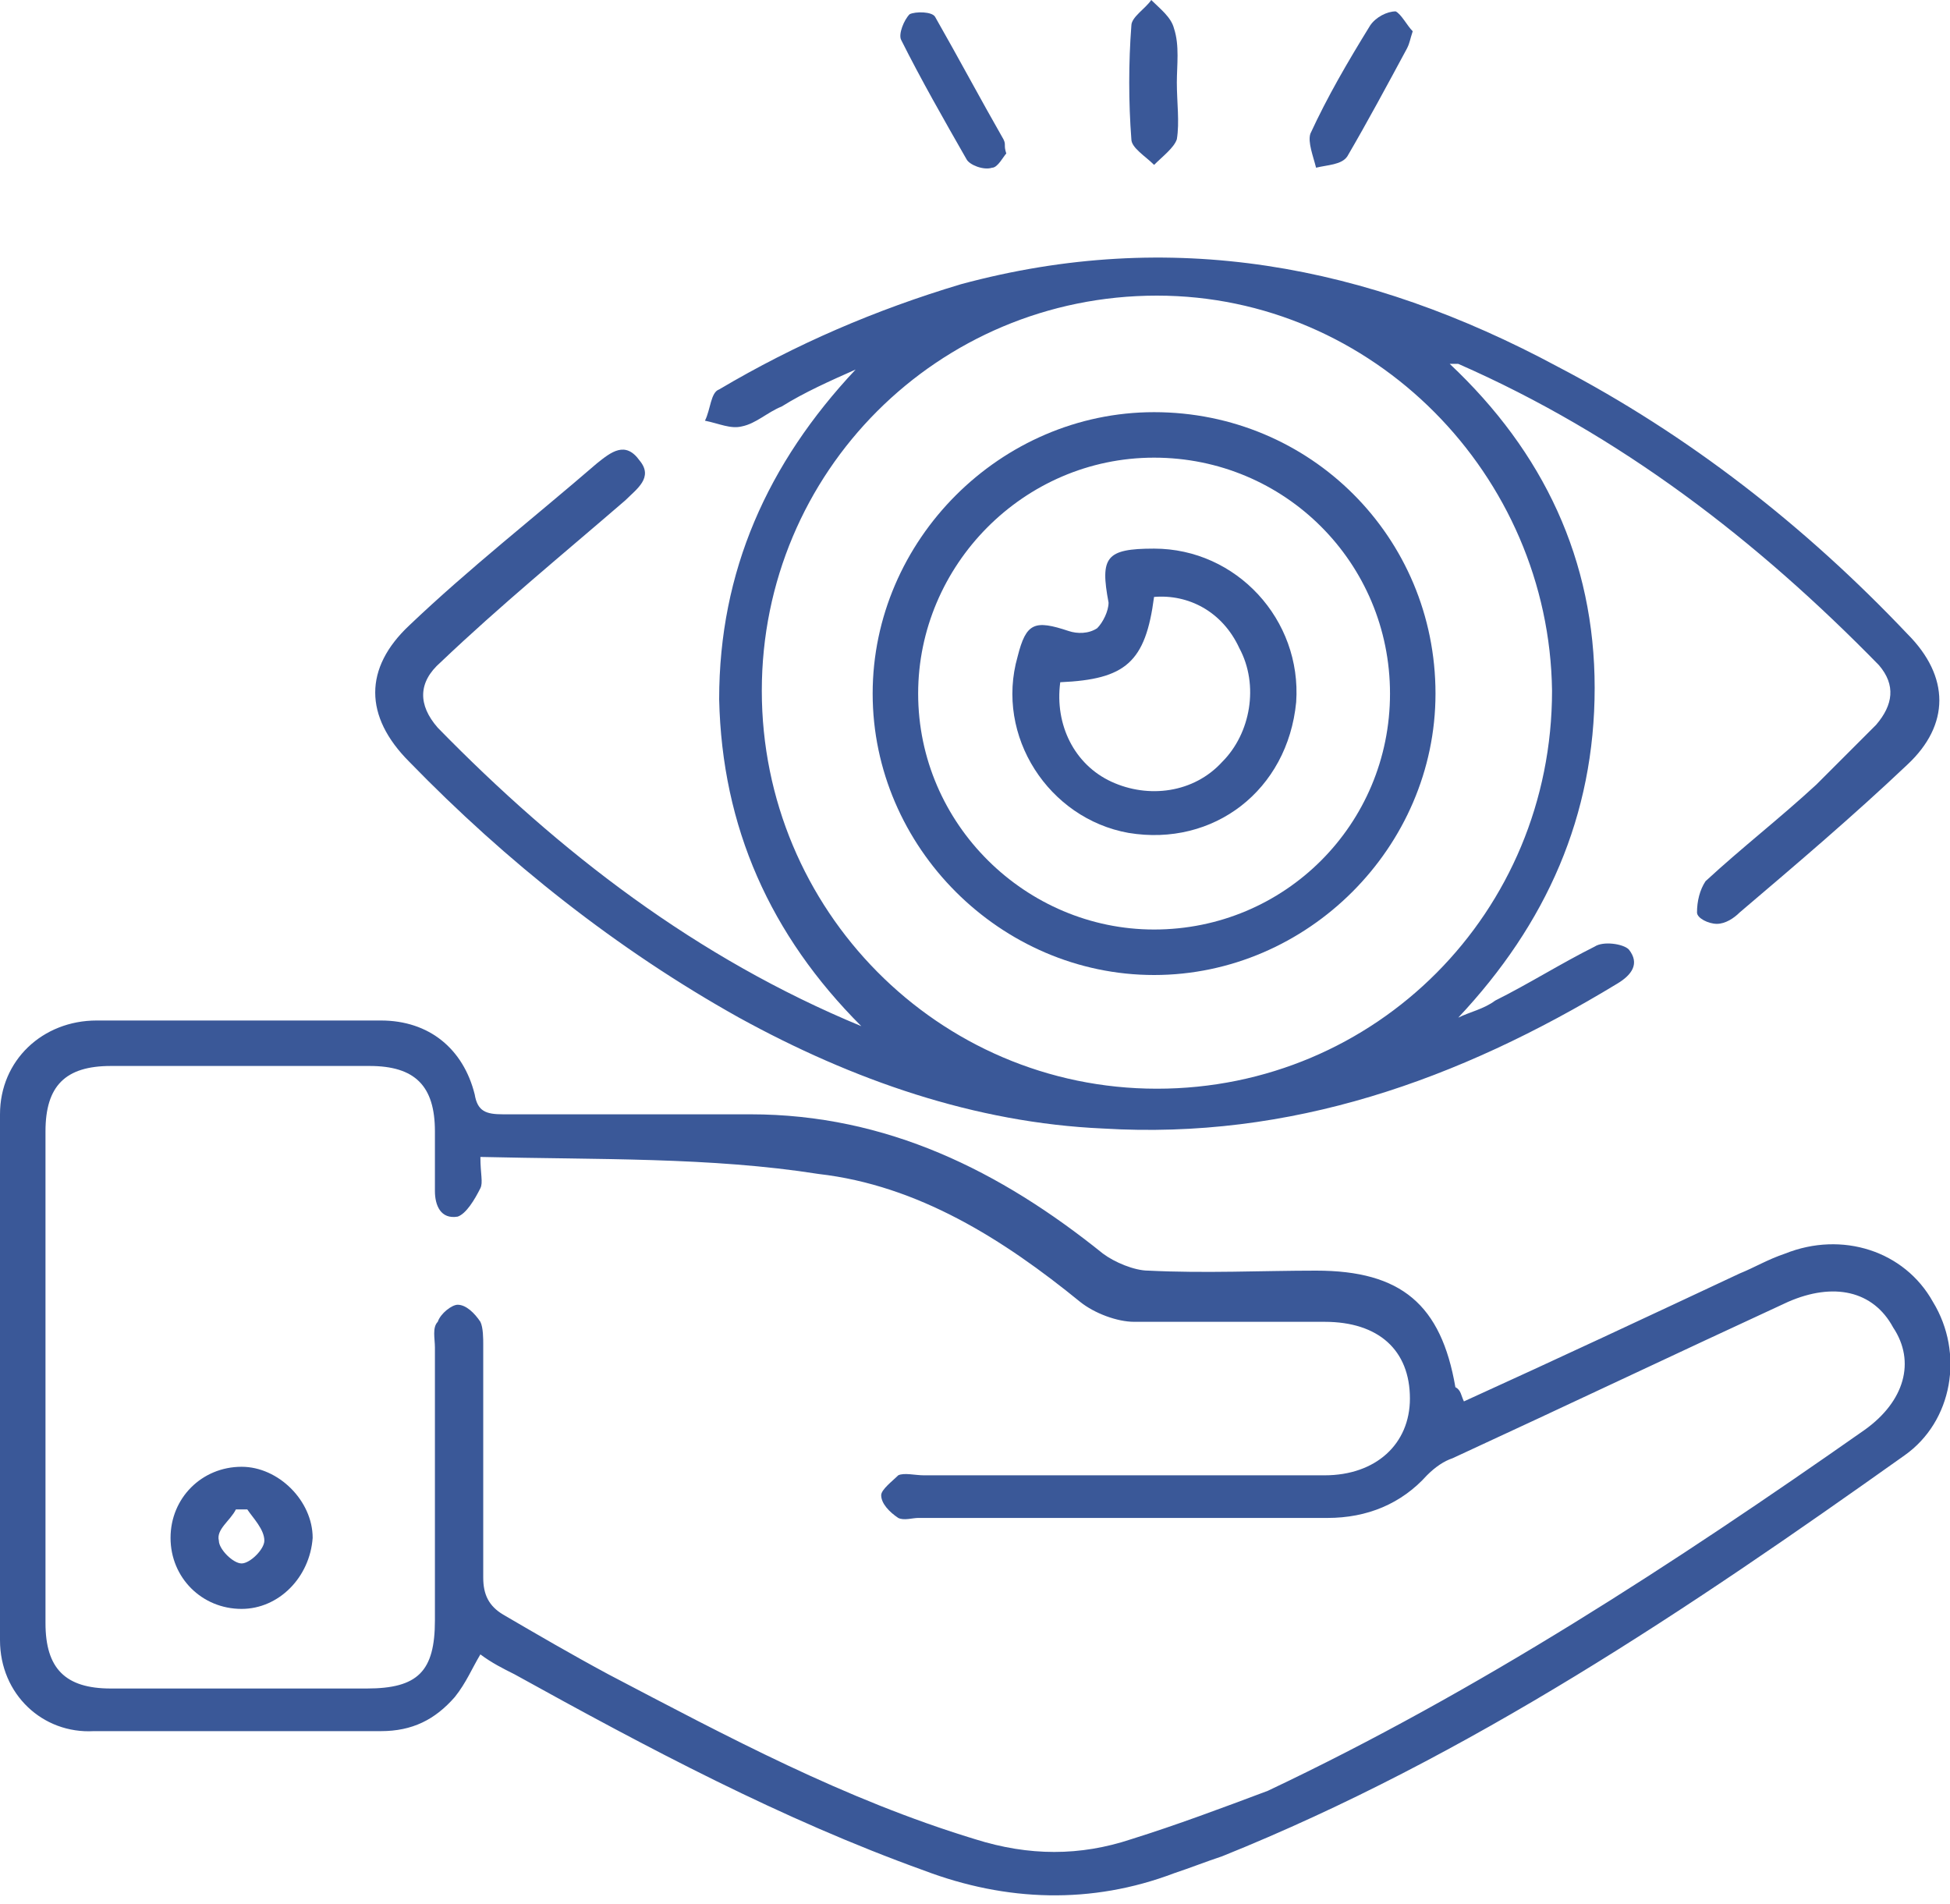
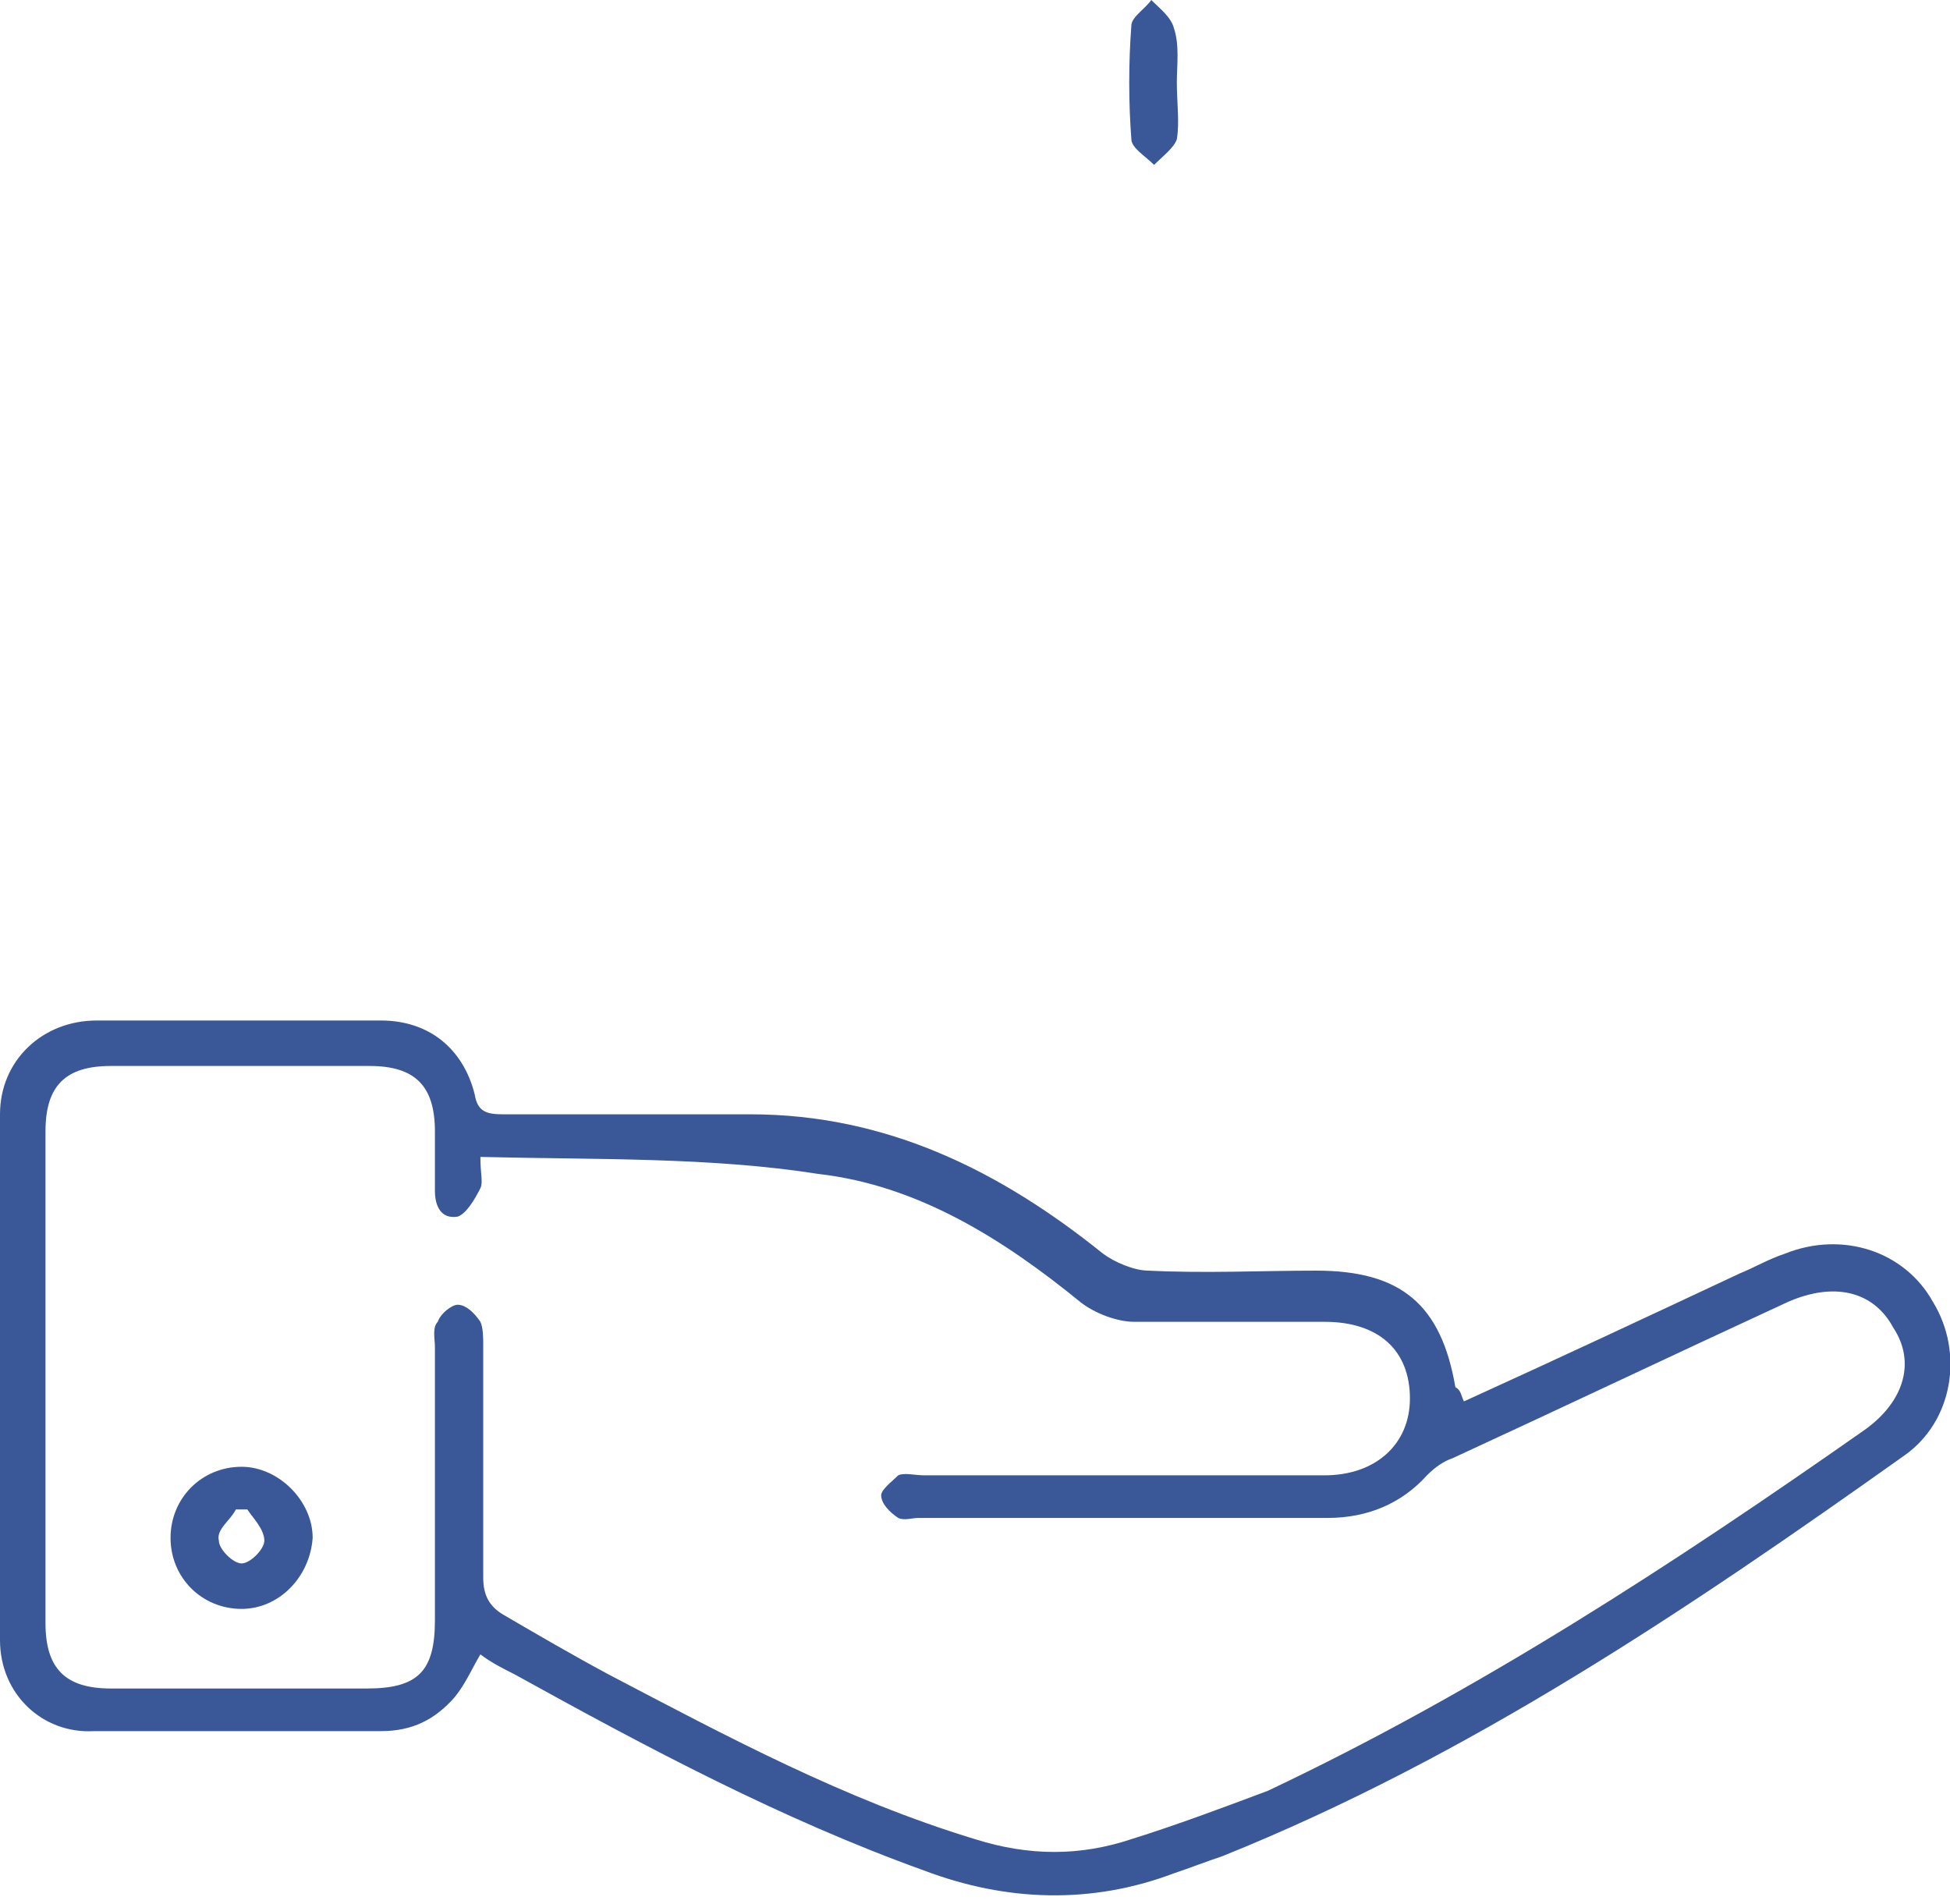
<svg xmlns="http://www.w3.org/2000/svg" fill="none" viewBox="0 0 85 83" height="83" width="85">
  <g clip-path="url(#clip0_1922_729)">
    <path fill="#3A5898" d="M63.812 61.086C67.901 59.227 71.866 57.369 75.831 55.51C76.45 55.262 77.07 54.891 77.813 54.643C80.291 53.652 83.017 54.519 84.257 56.749C85.62 58.98 85.124 61.953 83.017 63.44C73.601 70.131 64.06 76.574 53.28 80.911C52.536 81.159 51.917 81.407 51.173 81.655C47.58 83.017 43.863 82.894 40.27 81.531C34.074 79.3 28.251 76.203 22.427 72.981C21.931 72.733 21.436 72.486 20.94 72.114C20.569 72.733 20.321 73.353 19.825 73.972C18.958 74.964 17.966 75.459 16.604 75.459C12.391 75.459 8.302 75.459 4.089 75.459C1.859 75.583 0 73.848 0 71.494C0 63.812 0 56.254 0 48.572C0 46.217 1.859 44.483 4.213 44.483C8.302 44.483 12.391 44.483 16.604 44.483C18.71 44.483 20.197 45.722 20.692 47.704C20.816 48.448 21.188 48.572 21.931 48.572C25.525 48.572 29.118 48.572 32.711 48.572C38.659 48.572 43.615 51.05 48.076 54.643C48.571 55.015 49.439 55.386 50.058 55.386C52.536 55.51 55.015 55.386 57.369 55.386C61.086 55.386 62.821 56.873 63.44 60.467C63.688 60.59 63.688 60.838 63.812 61.086ZM20.94 50.43C20.94 51.173 21.064 51.545 20.94 51.793C20.692 52.289 20.321 52.908 19.949 53.032C19.206 53.156 18.958 52.536 18.958 51.917C18.958 51.05 18.958 50.182 18.958 49.315C18.958 47.332 18.09 46.465 16.108 46.465C12.391 46.465 8.55 46.465 4.832 46.465C2.85 46.465 1.983 47.332 1.983 49.315C1.983 56.502 1.983 63.688 1.983 70.751C1.983 72.733 2.85 73.601 4.832 73.601C8.55 73.601 12.267 73.601 15.984 73.601C18.214 73.601 18.958 72.857 18.958 70.627C18.958 66.662 18.958 62.697 18.958 58.732C18.958 58.36 18.834 57.864 19.082 57.617C19.206 57.245 19.701 56.873 19.949 56.873C20.321 56.873 20.692 57.245 20.94 57.617C21.064 57.864 21.064 58.36 21.064 58.608C21.064 61.953 21.064 65.423 21.064 68.768C21.064 69.512 21.312 70.007 21.931 70.379C23.418 71.246 24.905 72.114 26.516 72.981C31.72 75.707 36.8 78.433 42.5 80.168C44.854 80.911 47.085 80.911 49.315 80.168C51.297 79.548 53.28 78.805 55.262 78.061C64.431 73.725 72.981 68.149 81.283 62.325C83.017 61.086 83.513 59.351 82.522 57.864C81.654 56.254 79.92 55.882 77.937 56.749C73.105 58.98 68.149 61.334 63.316 63.564C62.945 63.688 62.573 63.936 62.201 64.308C61.086 65.547 59.599 66.166 57.864 66.166C51.917 66.166 45.969 66.166 40.022 66.166C39.774 66.166 39.402 66.29 39.154 66.166C38.783 65.918 38.411 65.547 38.411 65.175C38.411 64.927 38.907 64.555 39.154 64.308C39.402 64.184 39.898 64.308 40.27 64.308C46.093 64.308 51.917 64.308 57.74 64.308C59.971 64.308 61.458 62.945 61.458 60.962C61.458 58.856 60.095 57.617 57.74 57.617C55.015 57.617 52.165 57.617 49.439 57.617C48.695 57.617 47.704 57.245 47.085 56.749C43.739 54.023 40.022 51.669 35.685 51.173C30.977 50.43 26.02 50.554 20.94 50.43Z" />
-     <path fill="#3A5898" d="M63.192 15.86C67.281 19.701 69.511 24.41 69.511 29.985C69.511 35.561 67.405 40.27 63.564 44.359C64.06 44.111 64.679 43.987 65.175 43.615C66.662 42.872 68.025 42.004 69.511 41.261C69.883 41.013 70.751 41.137 70.998 41.385C71.494 42.004 71.122 42.5 70.503 42.872C63.564 47.085 56.253 49.687 48.076 49.191C42.5 48.943 37.172 47.085 32.215 44.359C26.887 41.385 22.055 37.544 17.842 33.207C15.86 31.224 15.86 29.118 17.842 27.259C20.444 24.781 23.294 22.551 26.02 20.197C26.64 19.701 27.259 19.206 27.879 20.073C28.498 20.816 27.755 21.312 27.259 21.808C24.533 24.162 21.807 26.392 19.205 28.87C18.214 29.738 18.214 30.729 19.081 31.72C24.409 37.172 30.357 41.757 37.544 44.73C33.578 40.765 31.472 36.057 31.348 30.481C31.348 24.905 33.455 20.197 37.296 16.108C36.181 16.604 35.065 17.099 34.074 17.719C33.455 17.966 32.959 18.462 32.339 18.586C31.844 18.71 31.348 18.462 30.729 18.338C30.977 17.843 30.977 17.099 31.348 16.975C34.694 14.993 38.163 13.506 41.88 12.391C51.049 9.913 59.599 11.523 67.901 15.984C73.6 18.958 78.68 22.923 83.141 27.631C85 29.49 85 31.596 83.141 33.331C80.787 35.561 78.309 37.668 75.831 39.774C75.583 40.022 75.211 40.27 74.839 40.27C74.468 40.27 73.972 40.022 73.972 39.774C73.972 39.279 74.096 38.783 74.344 38.411C75.955 36.924 77.565 35.685 79.176 34.198C80.043 33.331 80.911 32.464 81.778 31.596C82.522 30.729 82.646 29.861 81.902 28.994C76.574 23.542 70.627 18.958 63.564 15.86C63.44 15.86 63.44 15.86 63.192 15.86ZM50.43 12.886C40.889 12.886 33.207 20.569 33.207 30.109C33.207 39.65 40.889 47.456 50.43 47.456C59.971 47.456 67.653 39.774 67.653 30.109C67.529 20.692 59.847 12.886 50.43 12.886Z" />
    <path fill="#3A5898" d="M51.298 3.593C51.298 4.461 51.422 5.328 51.298 6.071C51.174 6.443 50.679 6.815 50.307 7.187C49.935 6.815 49.316 6.443 49.316 6.071C49.192 4.461 49.192 2.726 49.316 1.115C49.316 0.743 49.935 0.372 50.183 0C50.555 0.372 51.05 0.743 51.174 1.239C51.422 1.983 51.298 2.85 51.298 3.593Z" />
-     <path fill="#3A5898" d="M61.58 1.363C61.456 1.735 61.456 1.859 61.333 2.106C60.465 3.717 59.598 5.328 58.73 6.815C58.483 7.187 57.863 7.187 57.367 7.31C57.244 6.815 56.996 6.195 57.12 5.824C57.863 4.213 58.73 2.726 59.722 1.115C59.97 0.743 60.465 0.496 60.837 0.496C61.085 0.62 61.333 1.115 61.58 1.363Z" />
-     <path fill="#3A5898" d="M43.864 6.691C43.74 6.815 43.492 7.311 43.244 7.311C42.872 7.434 42.253 7.187 42.129 6.939C41.138 5.204 40.146 3.469 39.279 1.735C39.155 1.487 39.403 0.867 39.651 0.62C39.899 0.496 40.642 0.496 40.766 0.743C41.757 2.478 42.748 4.337 43.74 6.071C43.864 6.319 43.74 6.319 43.864 6.691Z" />
    <path fill="#3A5898" d="M10.531 70.131C8.797 70.131 7.434 68.768 7.434 67.034C7.434 65.299 8.797 63.936 10.531 63.936C12.142 63.936 13.629 65.423 13.629 67.034C13.505 68.768 12.142 70.131 10.531 70.131ZM10.779 65.794C10.655 65.794 10.407 65.794 10.283 65.794C10.036 66.29 9.416 66.662 9.54 67.157C9.54 67.529 10.159 68.149 10.531 68.149C10.903 68.149 11.523 67.529 11.523 67.157C11.523 66.662 11.027 66.166 10.779 65.794Z" />
-     <path fill="#3A5898" d="M62.573 30.233C62.573 36.924 56.997 42.5 50.306 42.5C43.615 42.5 38.039 36.924 38.039 30.233C38.039 23.542 43.615 17.966 50.306 17.966C57.121 17.966 62.573 23.418 62.573 30.233ZM50.306 40.517C56.005 40.517 60.59 35.933 60.59 30.233C60.59 24.534 56.005 19.949 50.306 19.949C44.606 19.949 40.022 24.657 40.022 30.233C40.022 35.933 44.73 40.517 50.306 40.517Z" />
-     <path fill="#3A5898" d="M50.305 23.914C53.898 23.914 56.748 27.012 56.5 30.605C56.128 34.446 52.907 36.924 49.189 36.305C45.72 35.685 43.366 32.092 44.357 28.622C44.729 27.136 45.1 27.012 46.587 27.507C46.959 27.631 47.455 27.631 47.826 27.383C48.074 27.136 48.322 26.64 48.322 26.268C47.95 24.286 48.198 23.914 50.305 23.914ZM46.216 29.738C45.968 31.596 46.835 33.331 48.446 34.074C50.057 34.818 52.039 34.57 53.278 33.207C54.517 31.968 54.889 29.861 54.022 28.251C53.278 26.64 51.791 25.896 50.305 26.02C49.933 28.87 49.066 29.614 46.216 29.738Z" />
  </g>
  <defs>
    <clipPath id="clip0_1922_729">
      <rect fill="white" height="82.646" width="85" />
    </clipPath>
  </defs>
</svg>